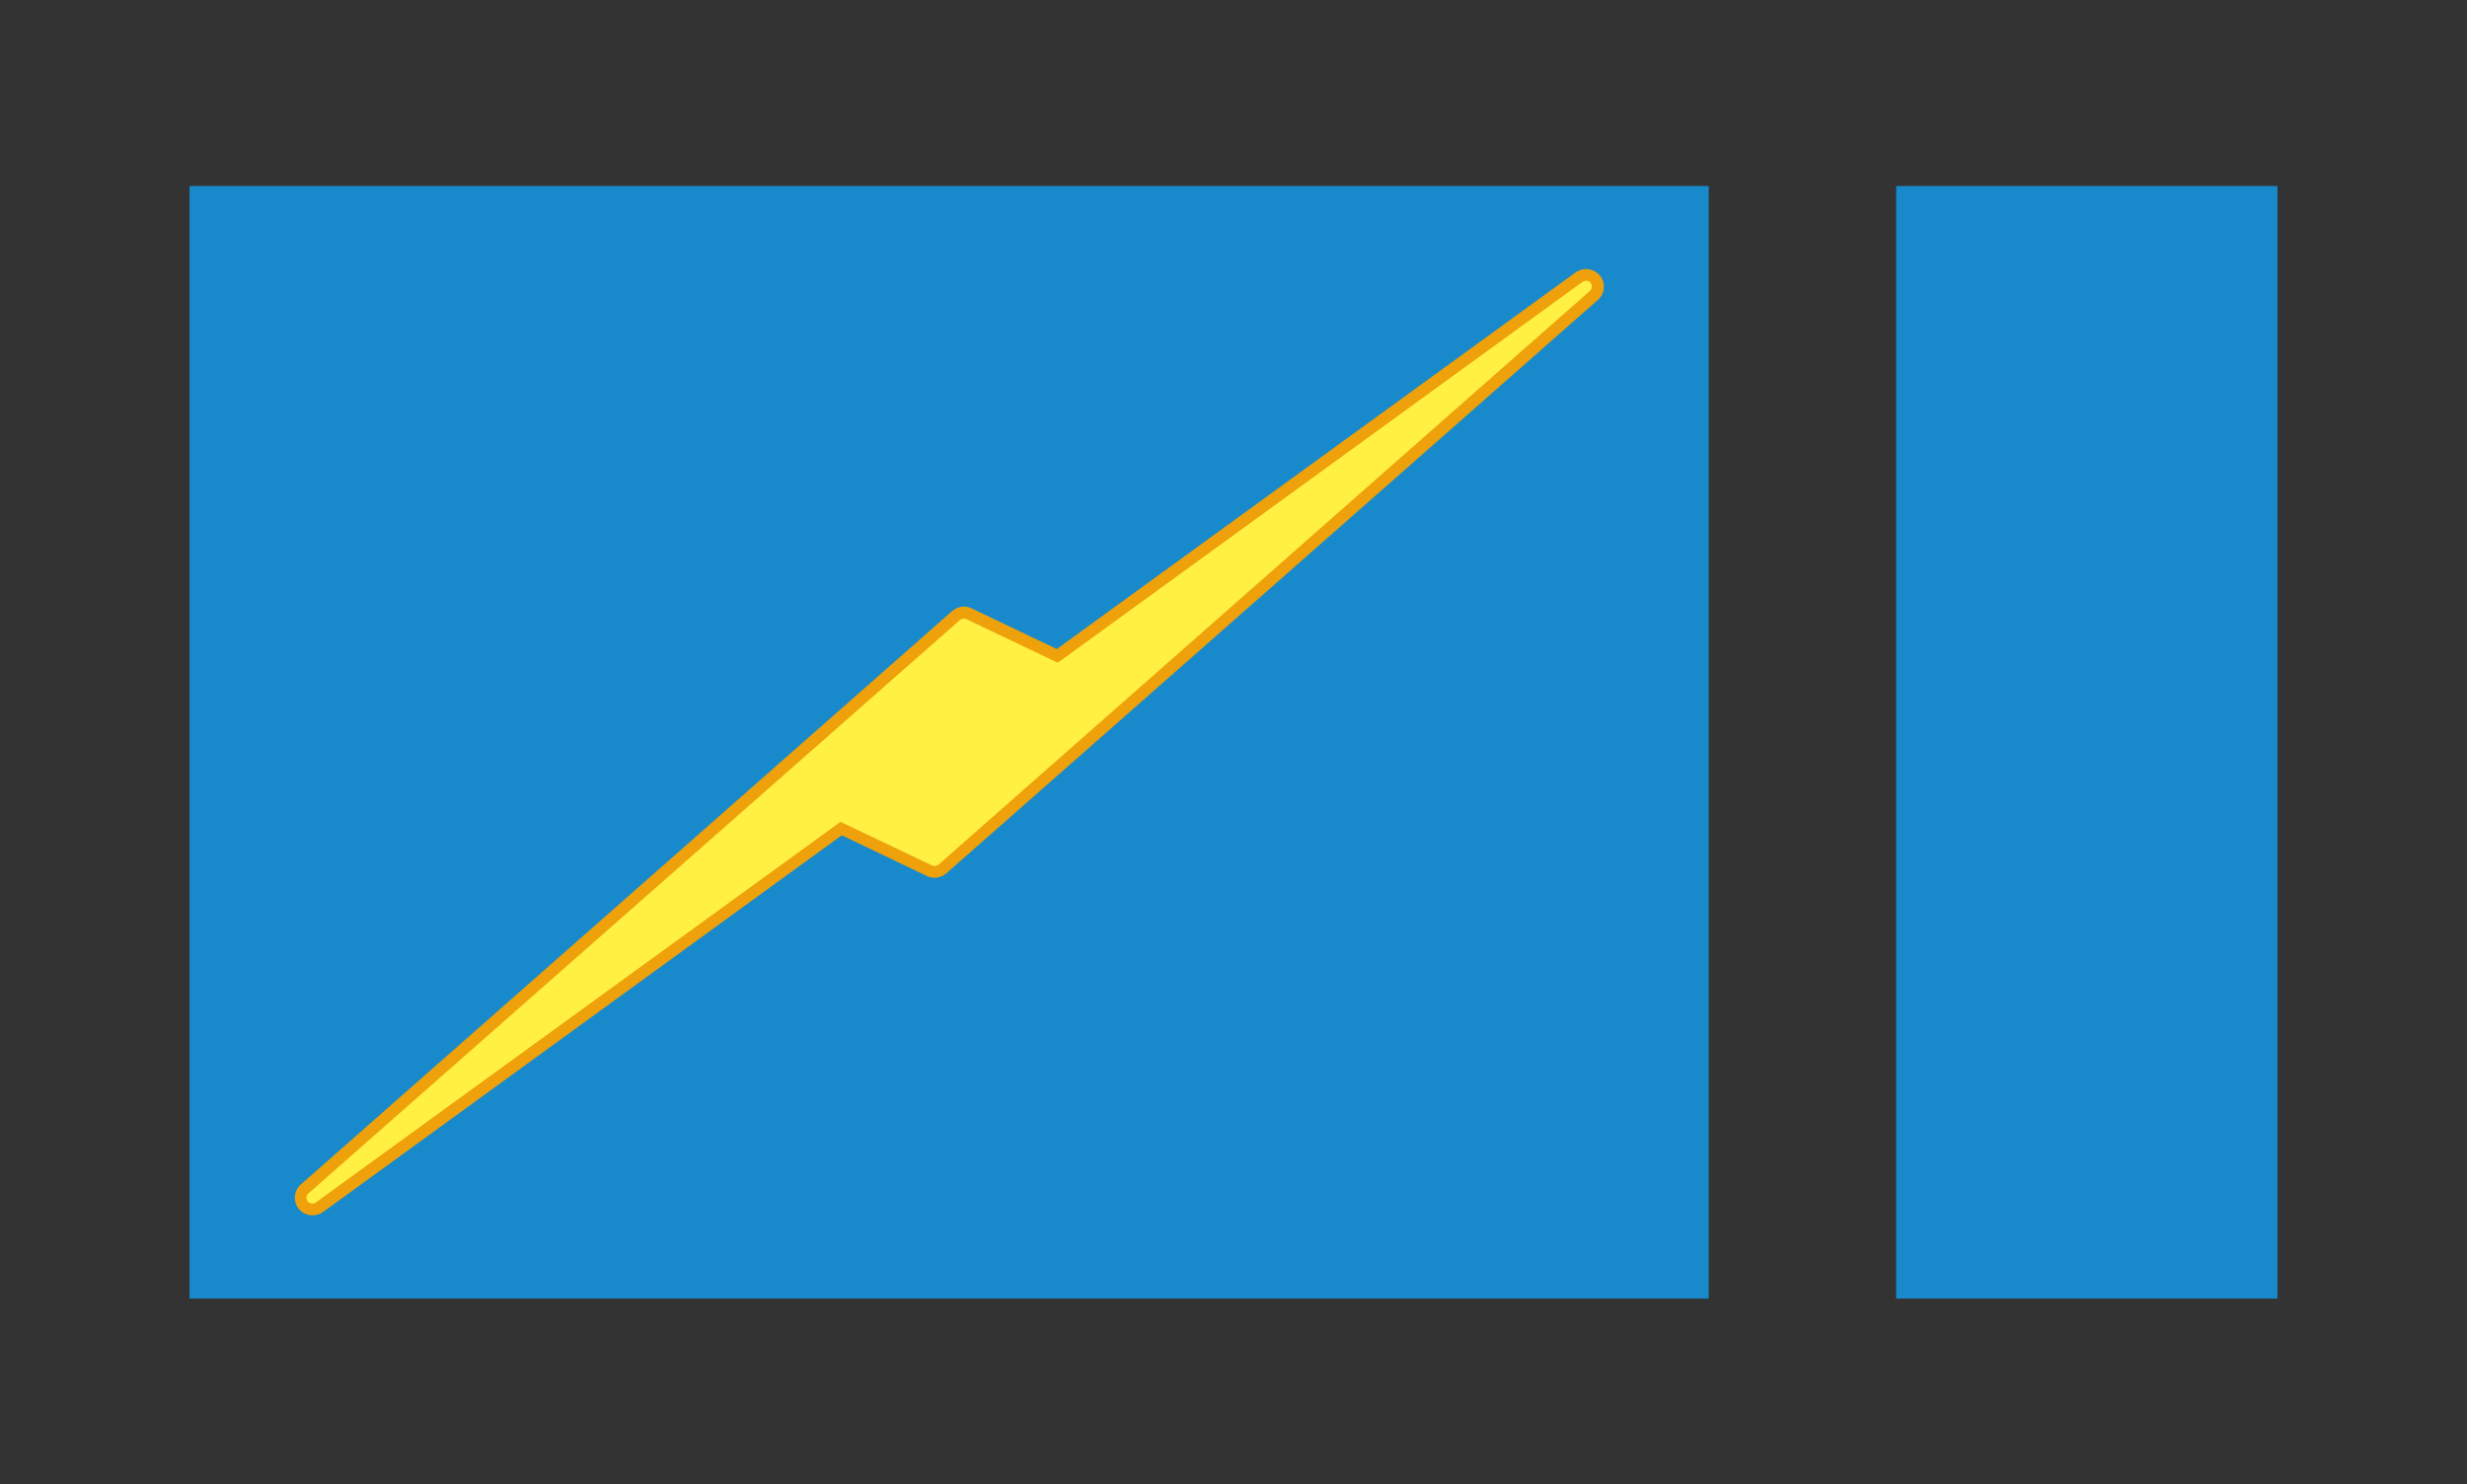
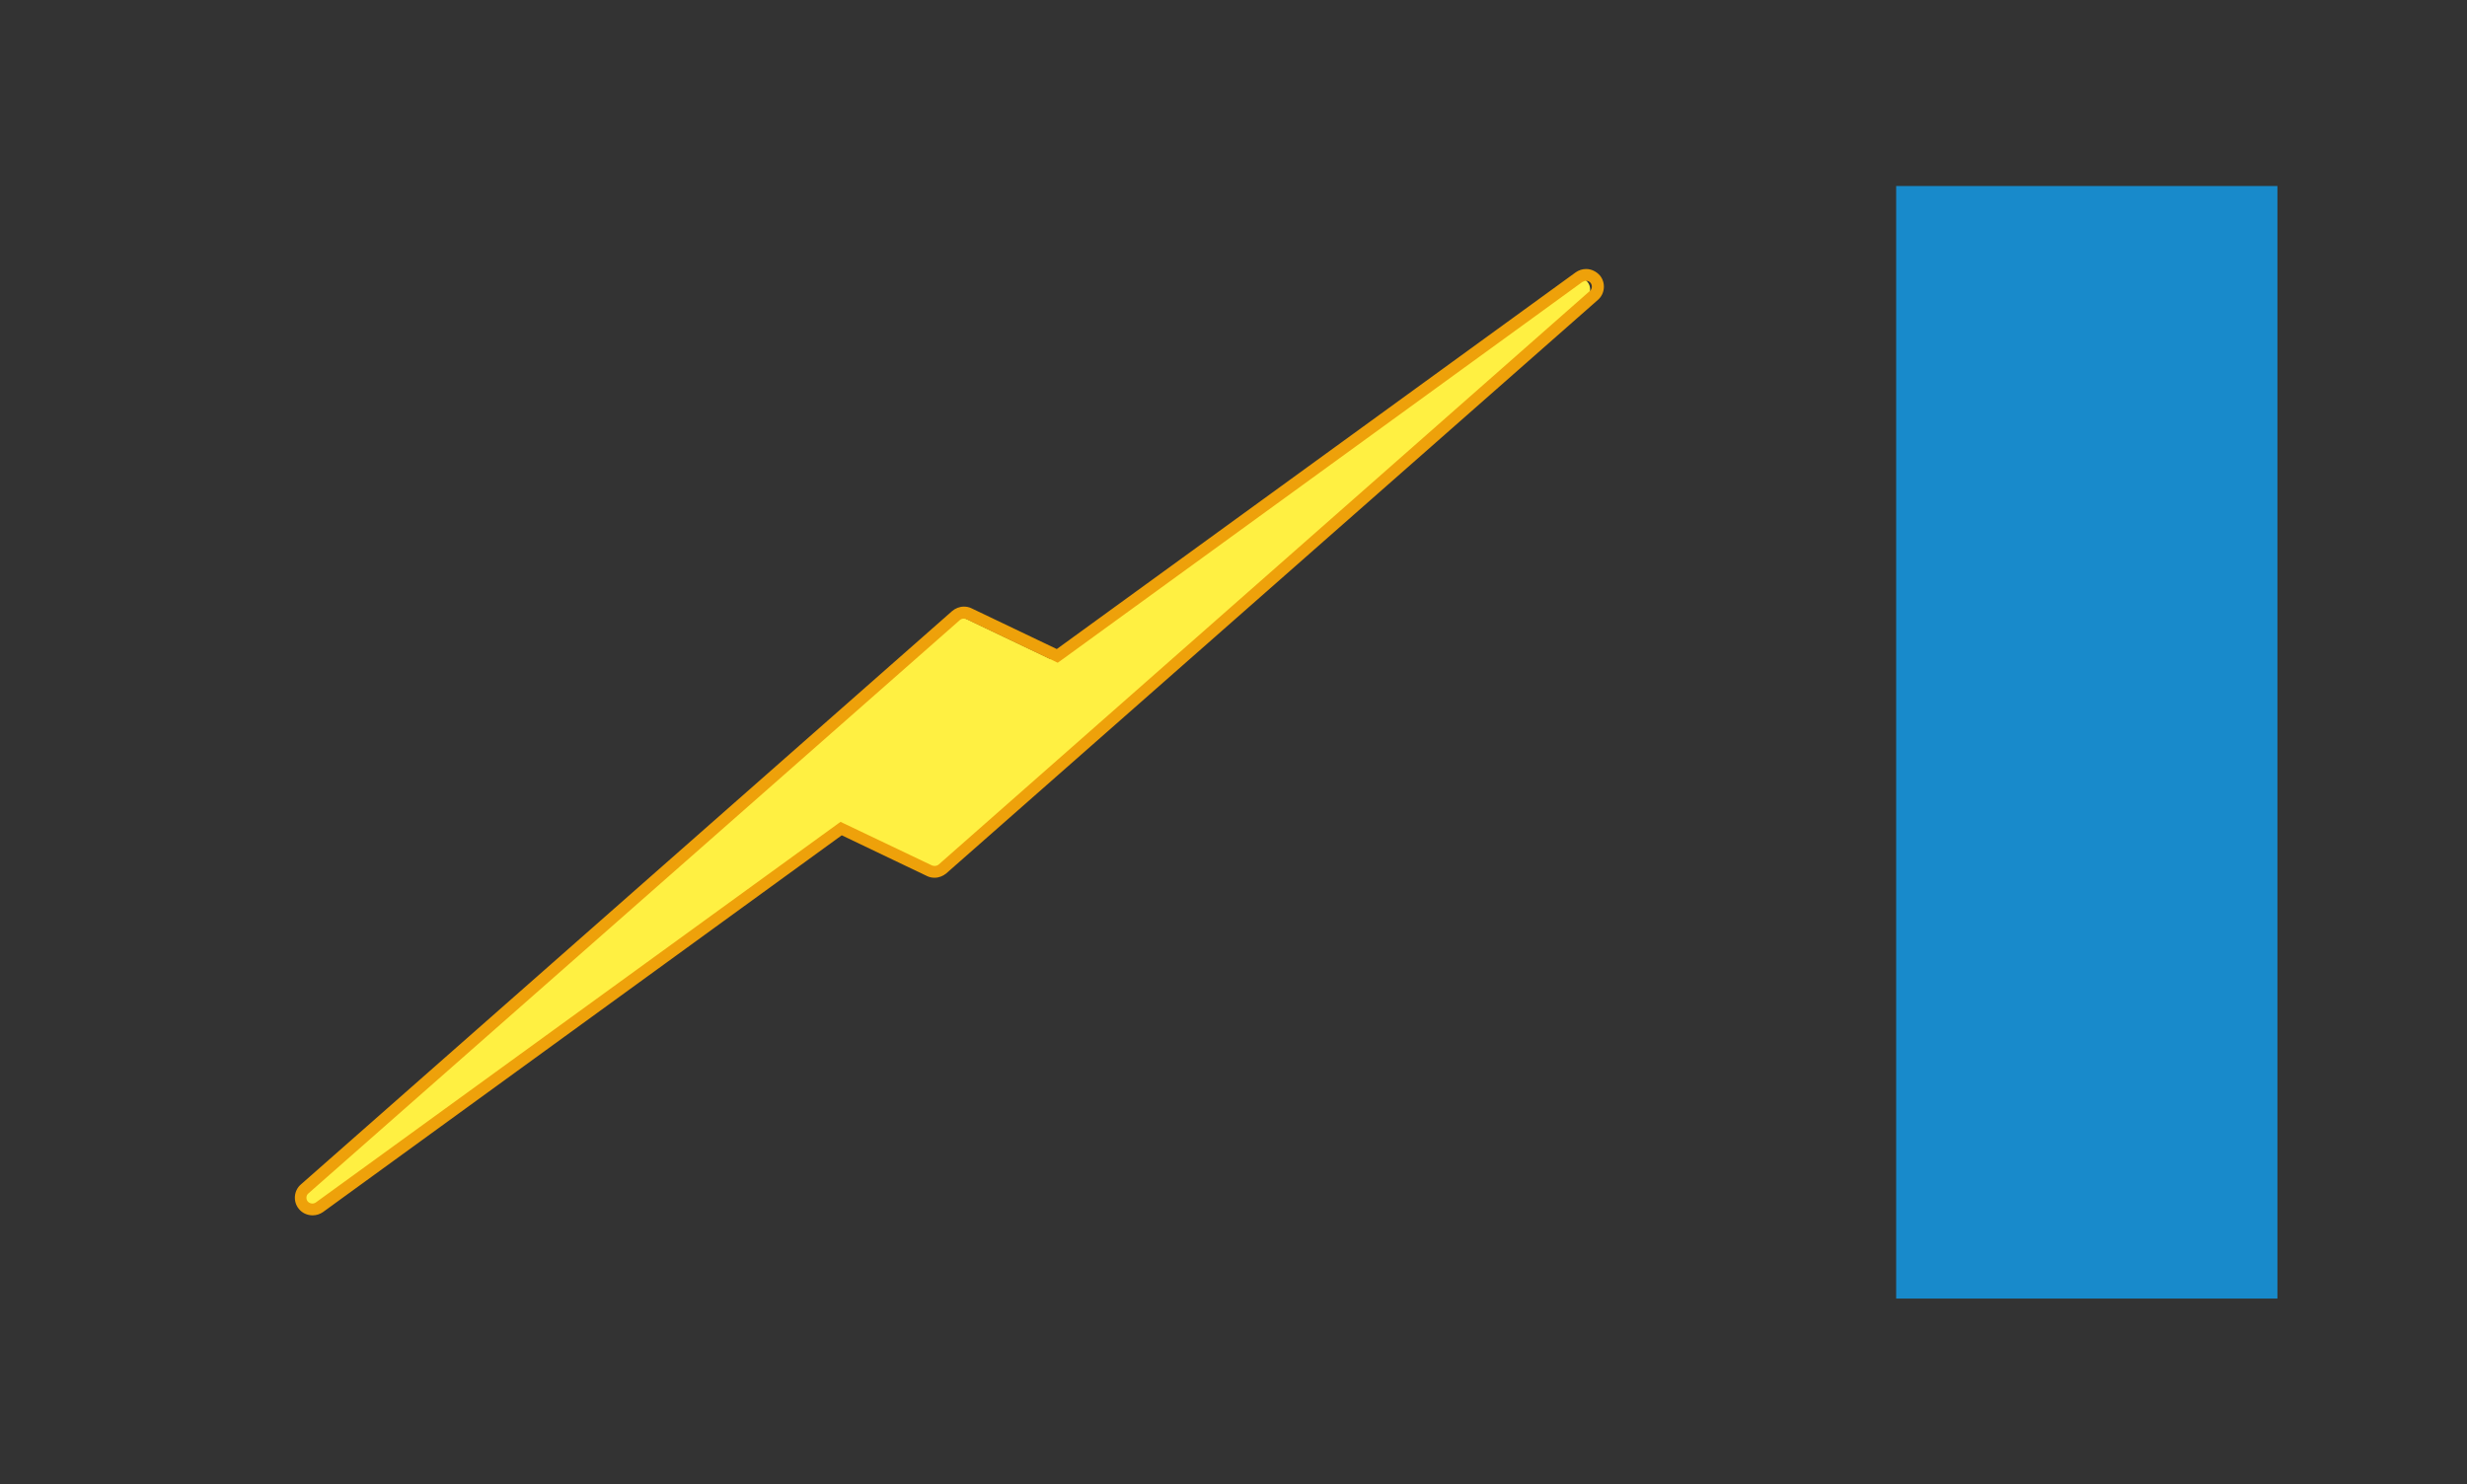
<svg xmlns="http://www.w3.org/2000/svg" x="0px" y="0px" viewBox="0 0 104.63 62.96" style="enable-background:new 0 0 104.63 62.96;" xml:space="preserve">
  <rect x="0" y="0" width="104.63" height="62.96" fill="#333333" stroke="none" />
  <style type="text/css">	.st0{fill:#188ACB;}	.st1{fill:#FFF042;}	.st2{fill:#EEA10A;}</style>
  <g id="Laag_1">
    <g>
-       <rect x="8.04" y="7.89" class="st0" width="64.43" height="47.19" />
      <g>
-         <path class="st1" d="M13.25,51.3c-0.15,0-0.29-0.07-0.39-0.19c-0.17-0.21-0.14-0.51,0.06-0.69l27.63-24.32    c0.09-0.08,0.21-0.13,0.33-0.13c0.07,0,0.15,0.02,0.22,0.05l3.75,1.79l22.13-16.07c0.09-0.06,0.19-0.1,0.29-0.1    c0.15,0,0.29,0.07,0.39,0.19c0.17,0.21,0.14,0.51-0.06,0.69L39.97,36.85c-0.09,0.08-0.21,0.13-0.33,0.13    c-0.07,0-0.15-0.02-0.22-0.05l-3.75-1.79L13.55,51.2C13.46,51.27,13.36,51.3,13.25,51.3z" />
+         <path class="st1" d="M13.25,51.3c-0.15,0-0.29-0.07-0.39-0.19c-0.17-0.21-0.14-0.51,0.06-0.69l27.63-24.32    c0.07,0,0.15,0.02,0.22,0.05l3.75,1.79l22.13-16.07c0.09-0.06,0.19-0.1,0.29-0.1    c0.15,0,0.29,0.07,0.39,0.19c0.17,0.21,0.14,0.51-0.06,0.69L39.97,36.85c-0.09,0.08-0.21,0.13-0.33,0.13    c-0.07,0-0.15-0.02-0.22-0.05l-3.75-1.79L13.55,51.2C13.46,51.27,13.36,51.3,13.25,51.3z" />
        <path class="st2" d="M67.27,11.91c0.07,0,0.15,0.03,0.19,0.09c0.08,0.1,0.07,0.26-0.03,0.34L39.81,36.67    c-0.05,0.04-0.11,0.06-0.17,0.06c-0.04,0-0.07-0.01-0.11-0.02l-3.88-1.85l-0.1,0.07L13.4,51c-0.04,0.03-0.1,0.05-0.15,0.05    c-0.07,0-0.15-0.03-0.2-0.09c-0.08-0.1-0.07-0.26,0.03-0.34L40.71,26.3c0.05-0.04,0.1-0.06,0.16-0.06c0.04,0,0.07,0.01,0.11,0.02    l3.88,1.85l0.1-0.07l22.15-16.08C67.17,11.93,67.22,11.91,67.27,11.91 M67.27,11.41c-0.16,0-0.31,0.05-0.44,0.14L44.82,27.53    l-3.62-1.73c-0.1-0.05-0.21-0.07-0.32-0.07c-0.18,0-0.36,0.07-0.5,0.19L12.76,50.24c-0.3,0.26-0.34,0.72-0.09,1.03    c0.14,0.18,0.36,0.28,0.59,0.28c0.16,0,0.31-0.05,0.44-0.14L35.7,35.43l3.62,1.73c0.1,0.05,0.21,0.07,0.32,0.07    c0.18,0,0.36-0.07,0.5-0.19l27.63-24.32c0.3-0.26,0.34-0.72,0.09-1.03C67.71,11.52,67.5,11.41,67.27,11.41L67.27,11.41z" />
      </g>
      <rect x="80.42" y="7.89" class="st0" width="16.17" height="47.19" />
    </g>
  </g>
  <g id="Laag_2" />
</svg>